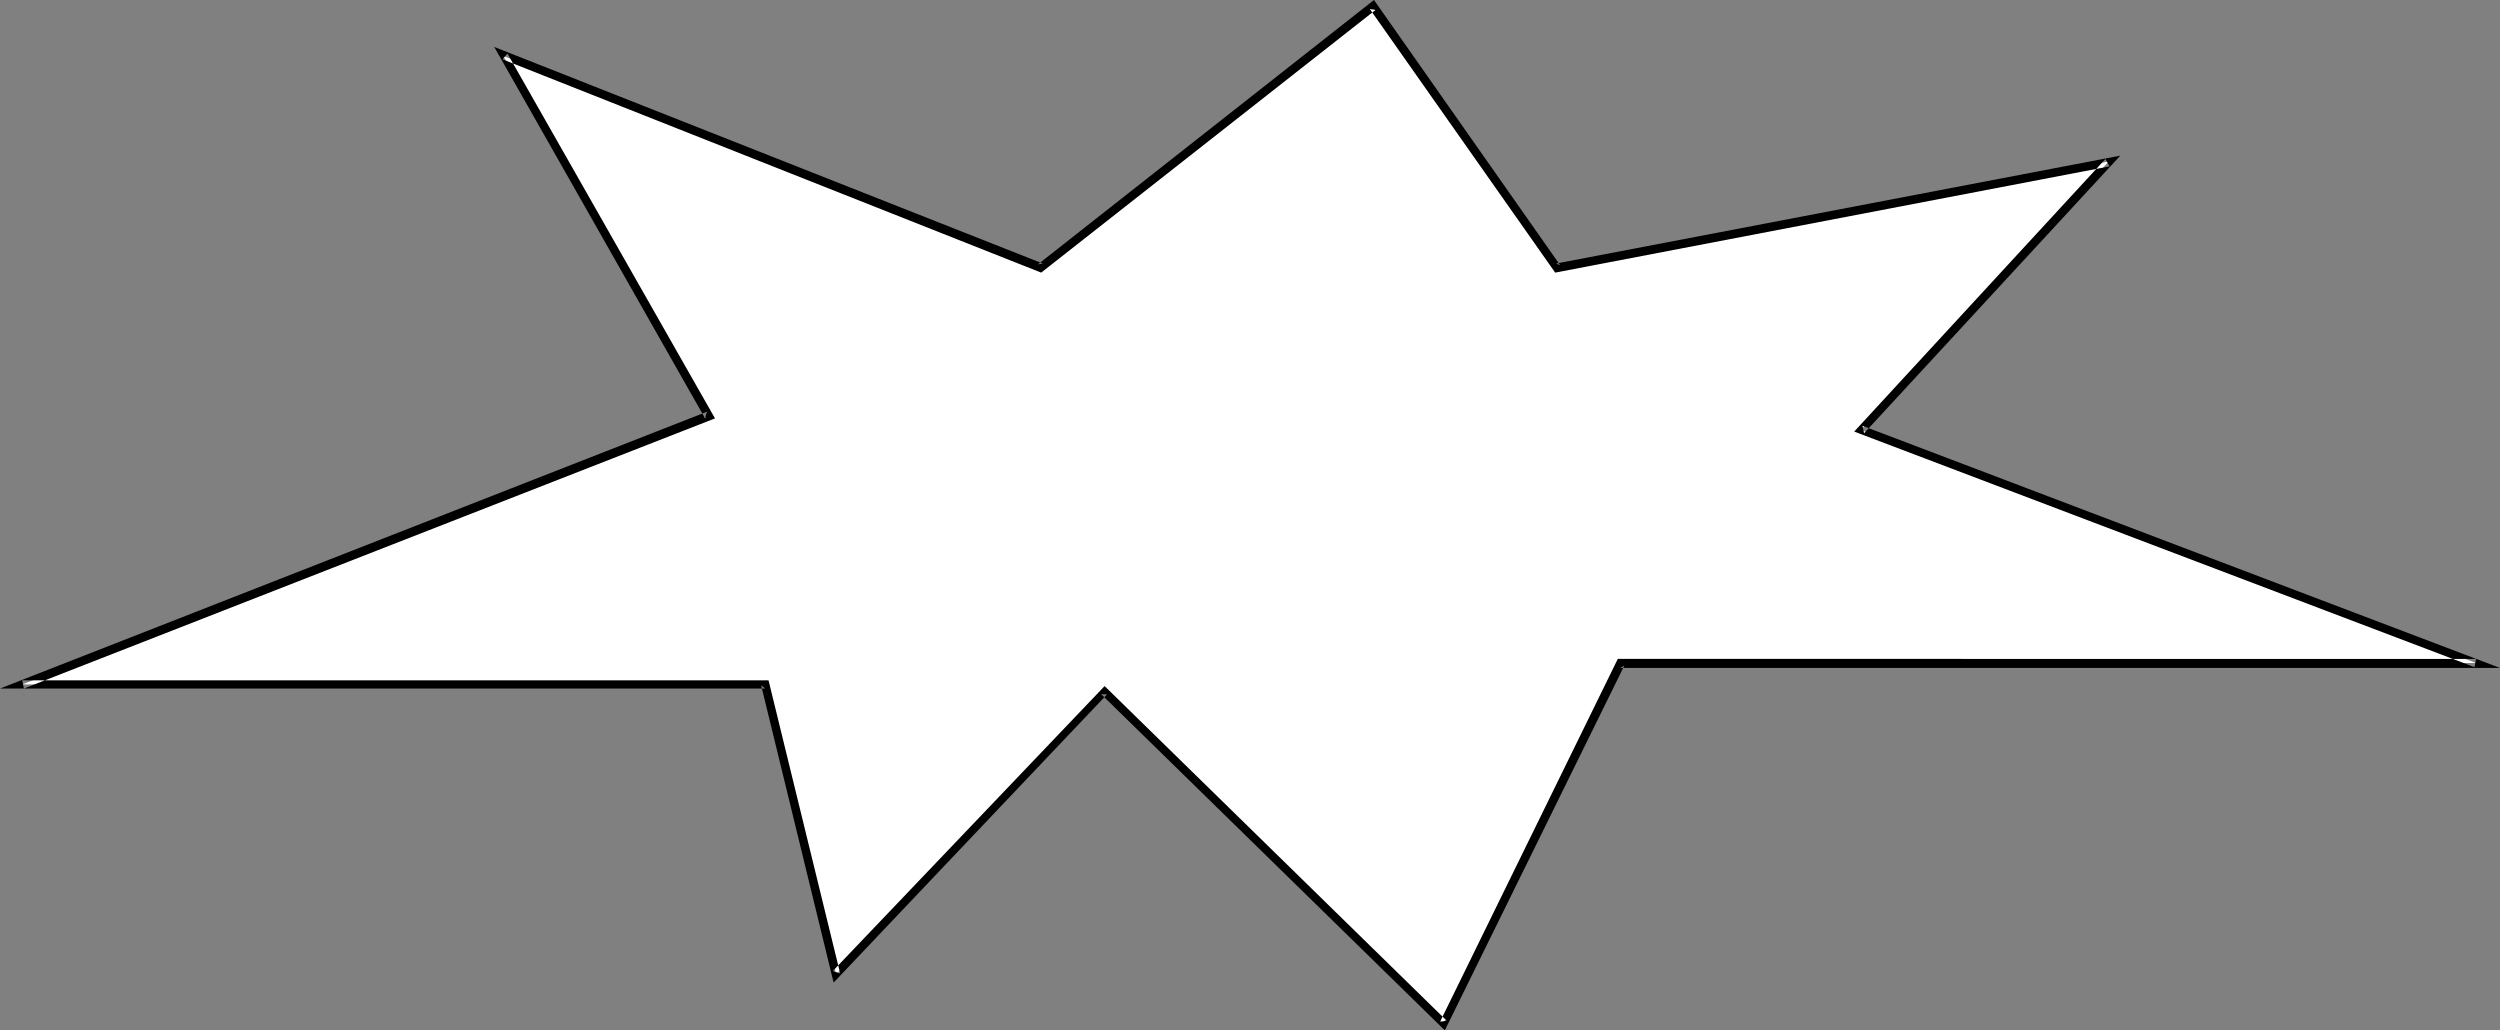
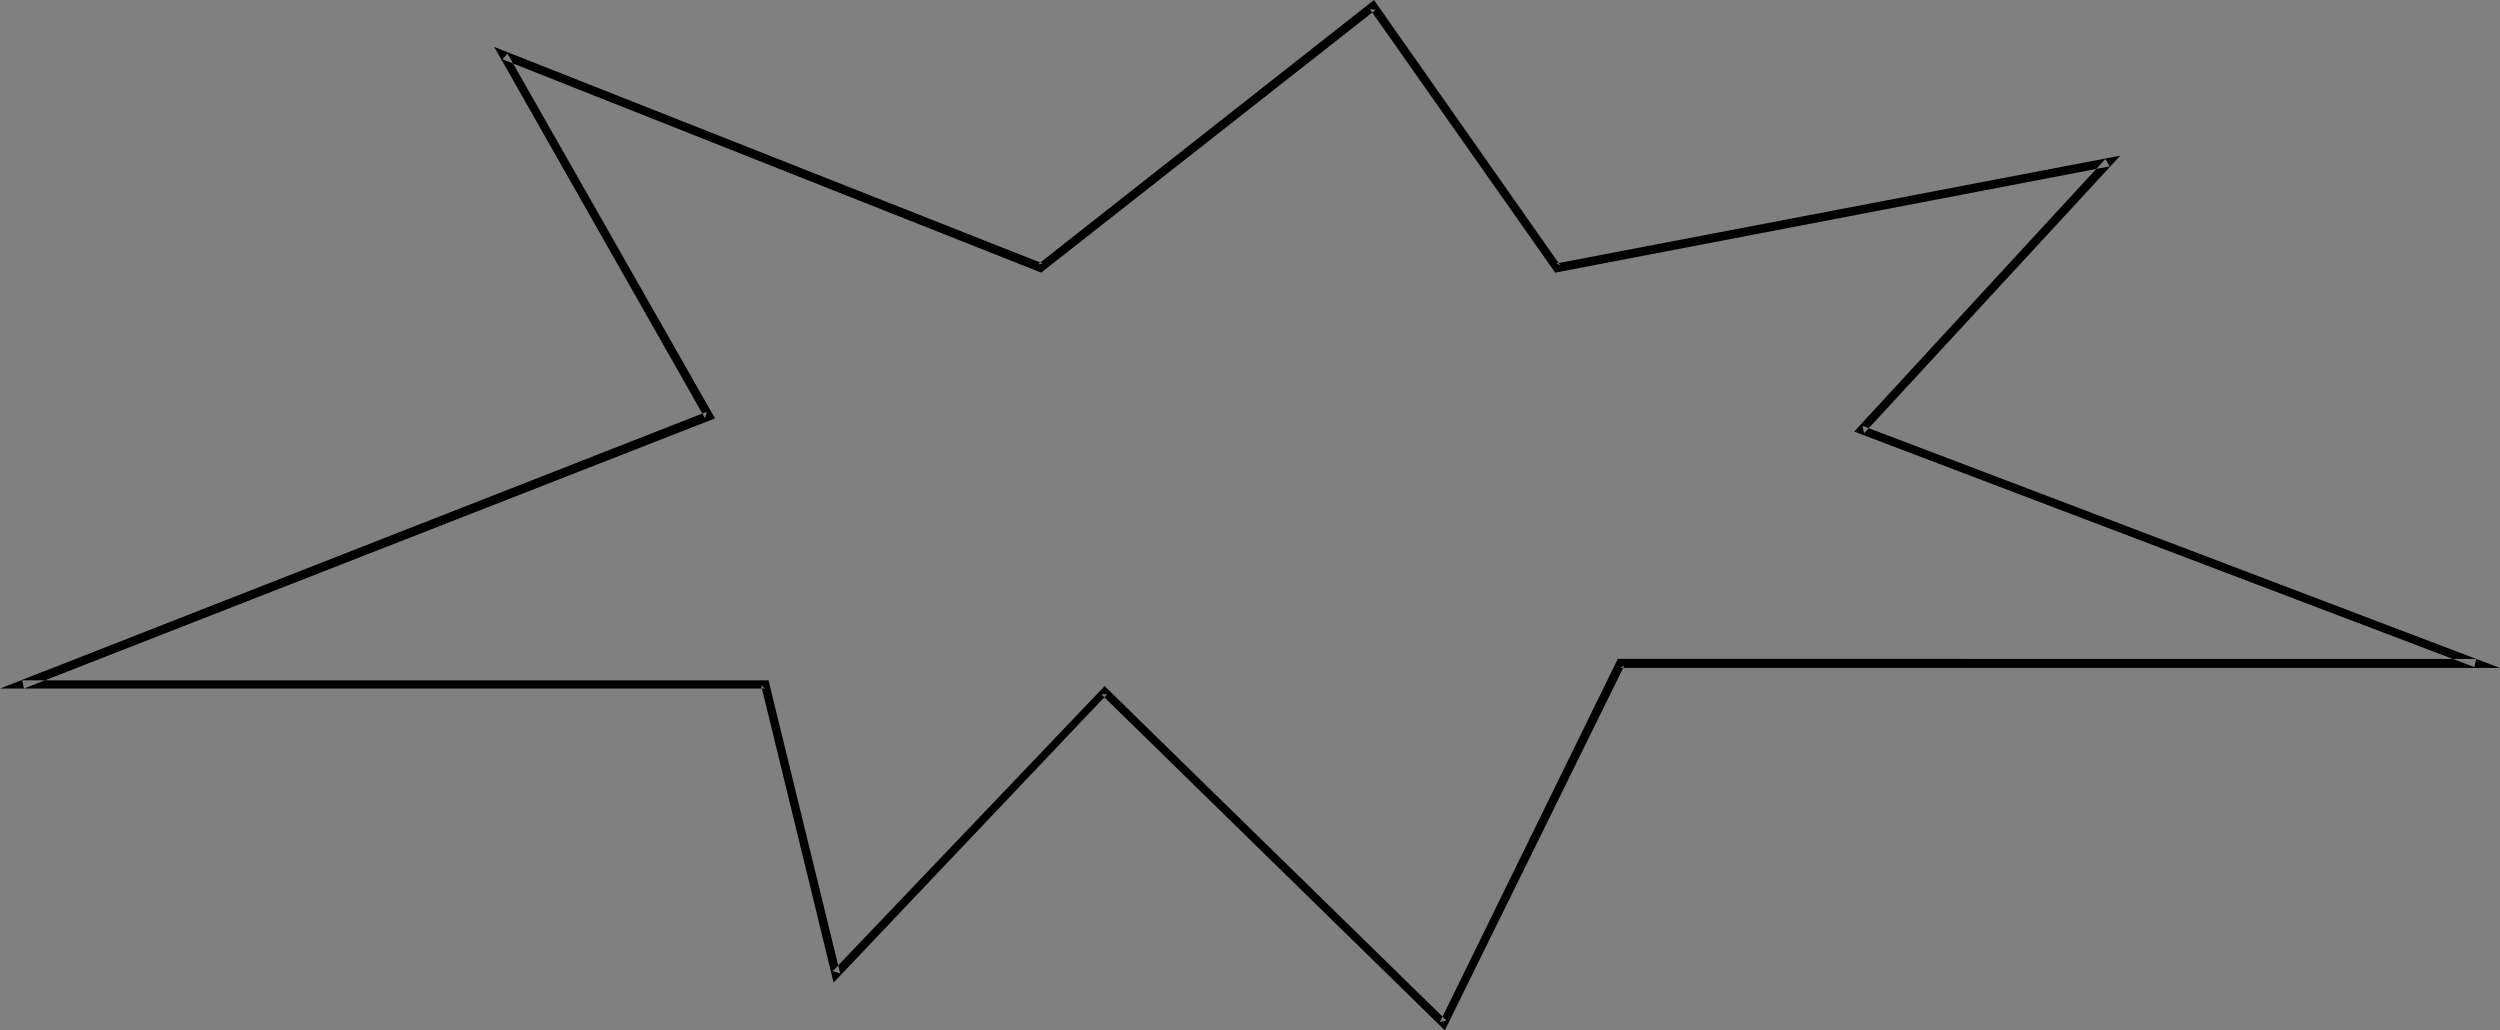
<svg xmlns="http://www.w3.org/2000/svg" xmlns:ns1="http://sodipodi.sourceforge.net/DTD/sodipodi-0.dtd" xmlns:ns2="http://www.inkscape.org/namespaces/inkscape" version="1.0" width="129.766mm" height="53.482mm" id="svg2" ns1:docname="Star 064.wmf">
  <rect width="100%" height="100%" fill="#808080" stroke="none" />
  <ns1:namedview id="namedview2" pagecolor="#ffffff" bordercolor="#000000" borderopacity="0.25" ns2:showpageshadow="2" ns2:pageopacity="0.0" ns2:pagecheckerboard="0" ns2:deskcolor="#d1d1d1" ns2:document-units="mm" />
  <defs id="defs1">
    <pattern id="WMFhbasepattern" patternUnits="userSpaceOnUse" width="6" height="6" x="0" y="0" />
  </defs>
-   <path style="fill:#ffffff;fill-opacity:1;fill-rule:evenodd;stroke:none" d="M 150.126,134.272 H 4.363 L 138.976,81.597 98.737,10.987 204.262,52.513 269.387,1.293 305.424,52.513 413.696,31.67 365.054,84.344 485.769,130.071 H 317.867 l -34.582,70.772 -66.579,-65.116 -52.682,55.422 z" id="path1" />
  <path style="fill:#000000;fill-opacity:1;fill-rule:evenodd;stroke:none" d="M 150.773,133.464 H 4.363 L 4.686,135.08 140.269,82.082 99.545,10.503 98.576,11.634 204.262,53.483 269.872,1.939 268.74,1.777 305.1,53.483 413.857,32.639 l -0.808,-1.454 -49.288,53.483 121.685,46.212 0.323,-1.616 H 317.382 l -34.906,71.256 1.293,-0.323 -67.064,-65.601 -53.328,55.906 1.454,0.485 -14.059,-57.522 -1.454,0.969 14.221,58.33 53.651,-56.553 h -1.131 l 67.387,65.924 35.229,-71.58 -0.808,0.485 h 172.589 l -125.078,-47.504 0.323,1.454 50.258,-54.452 -110.696,21.167 0.808,0.323 L 269.548,0 203.616,51.867 204.585,51.705 96.96,9.21 138.329,82.082 138.653,80.79 0,135.08 h 150.126 l -0.808,-0.646 z" id="path2" />
</svg>